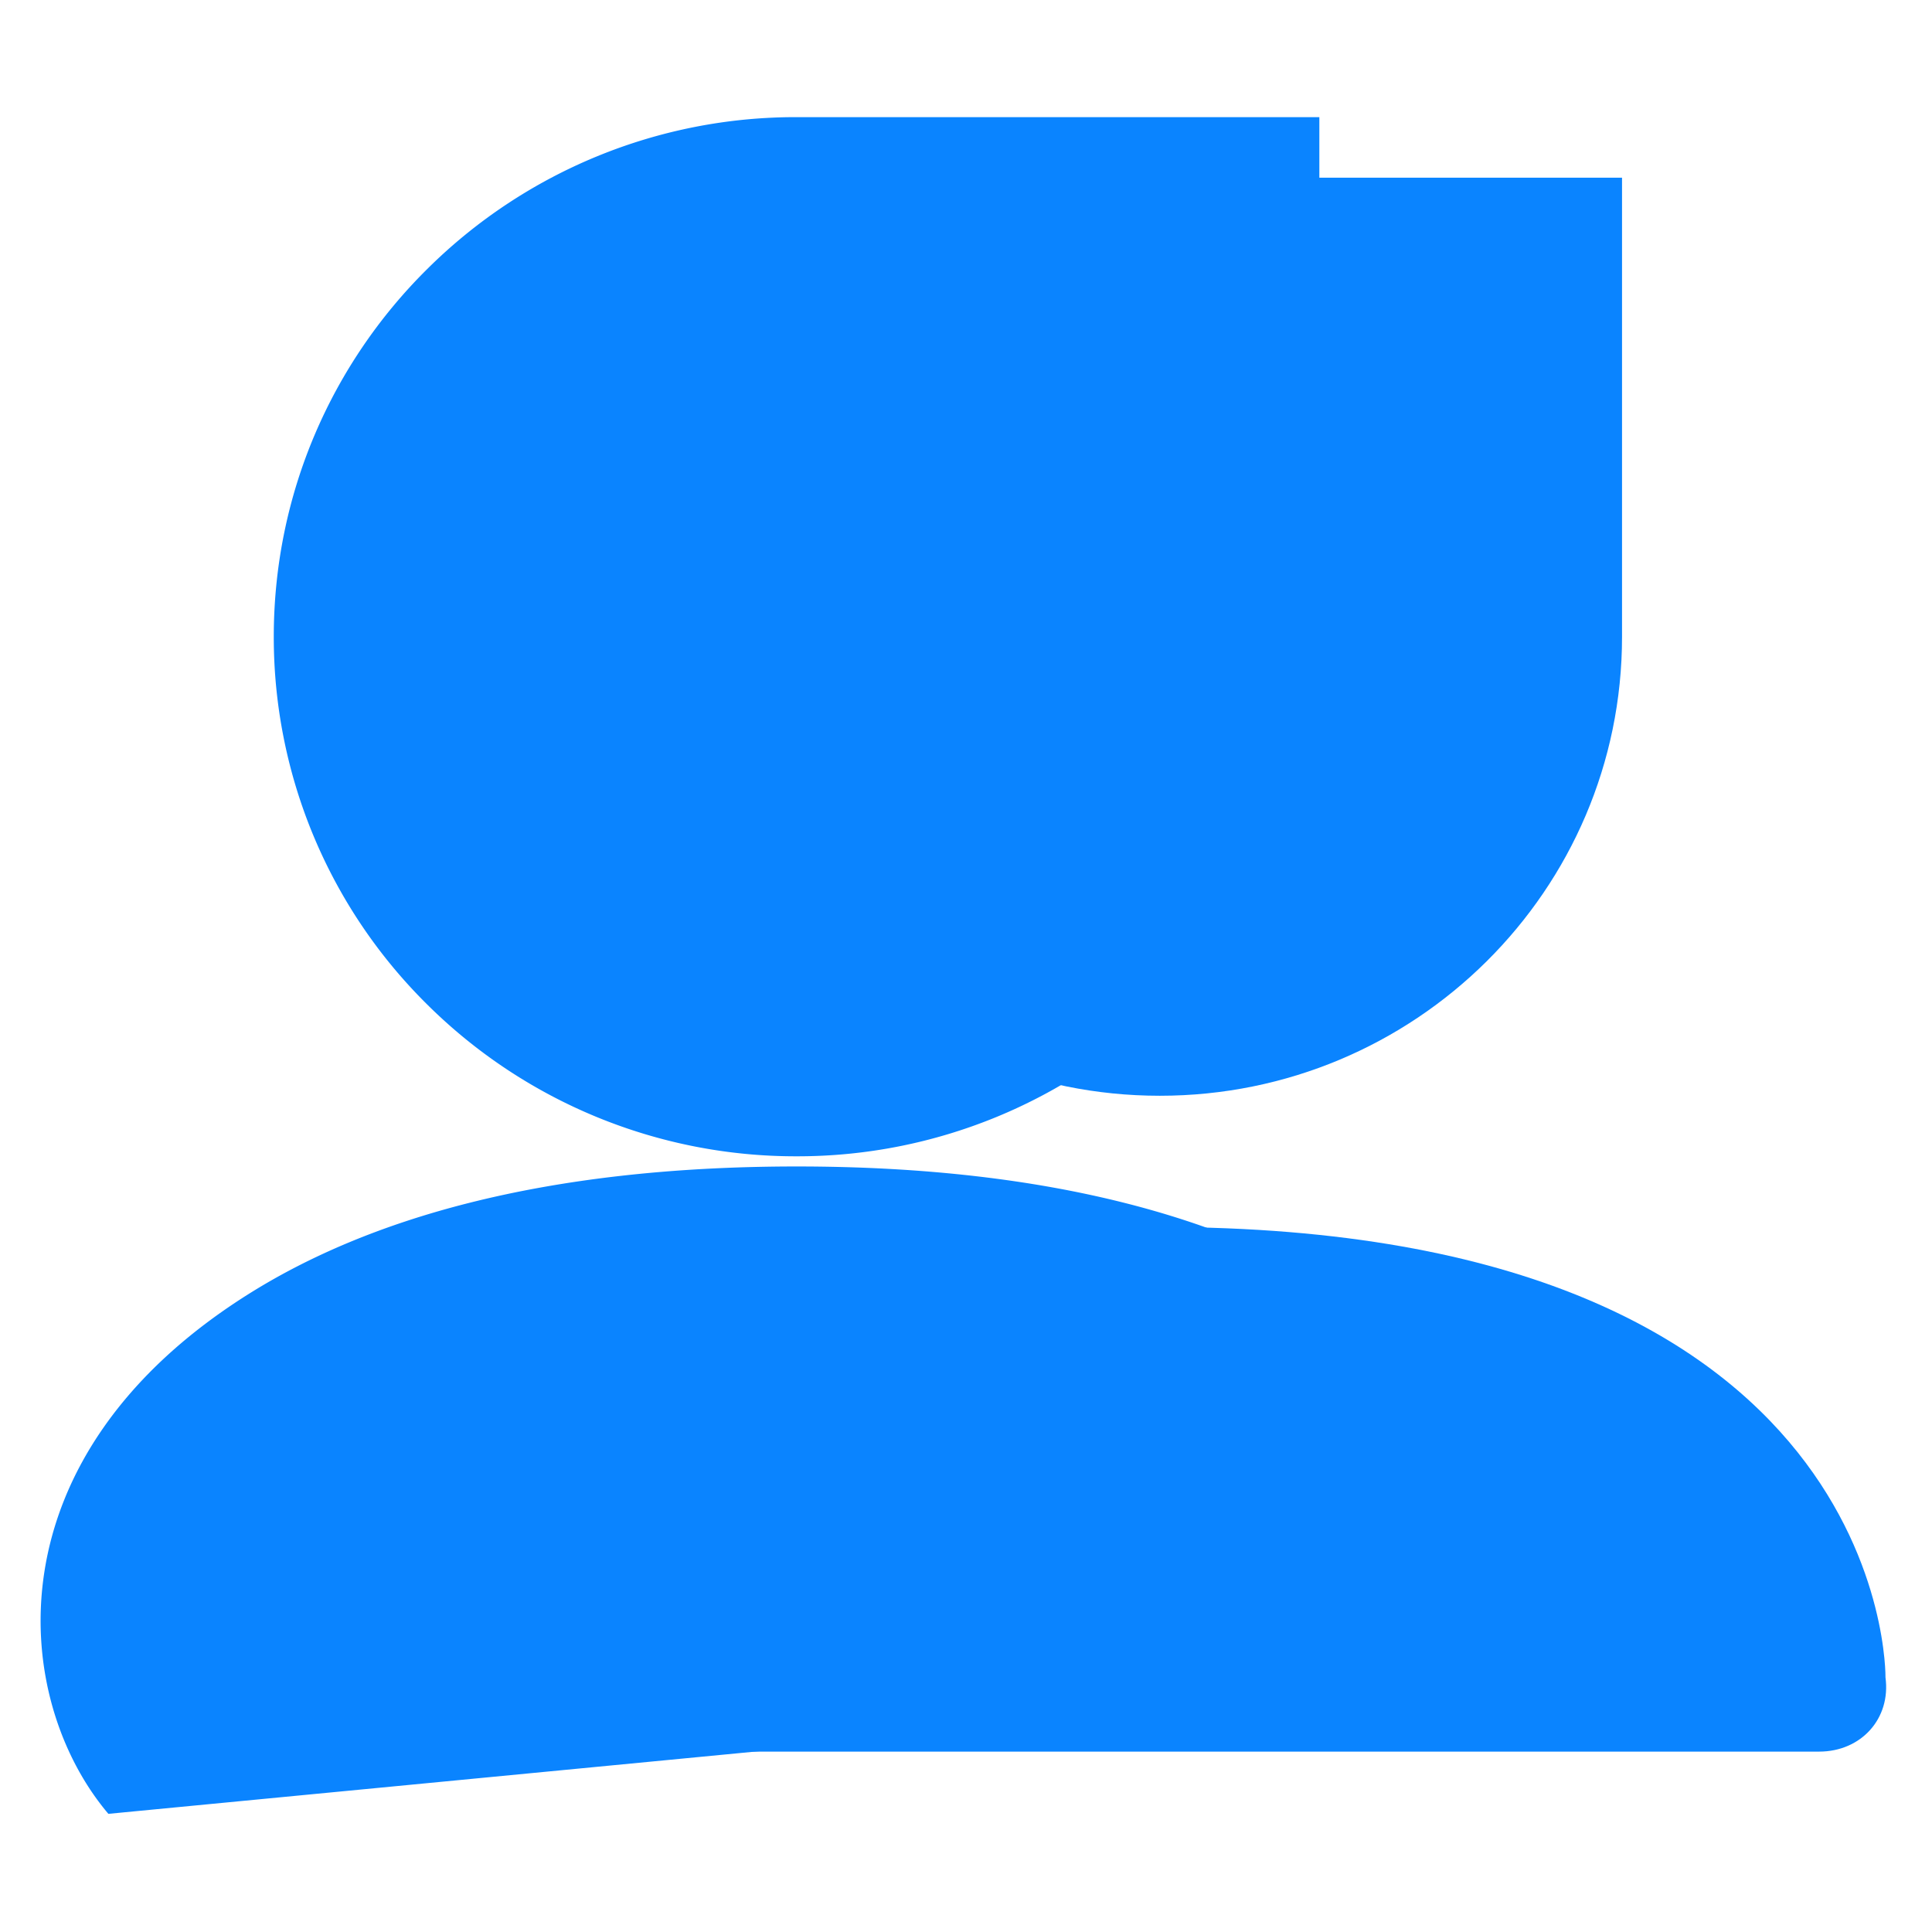
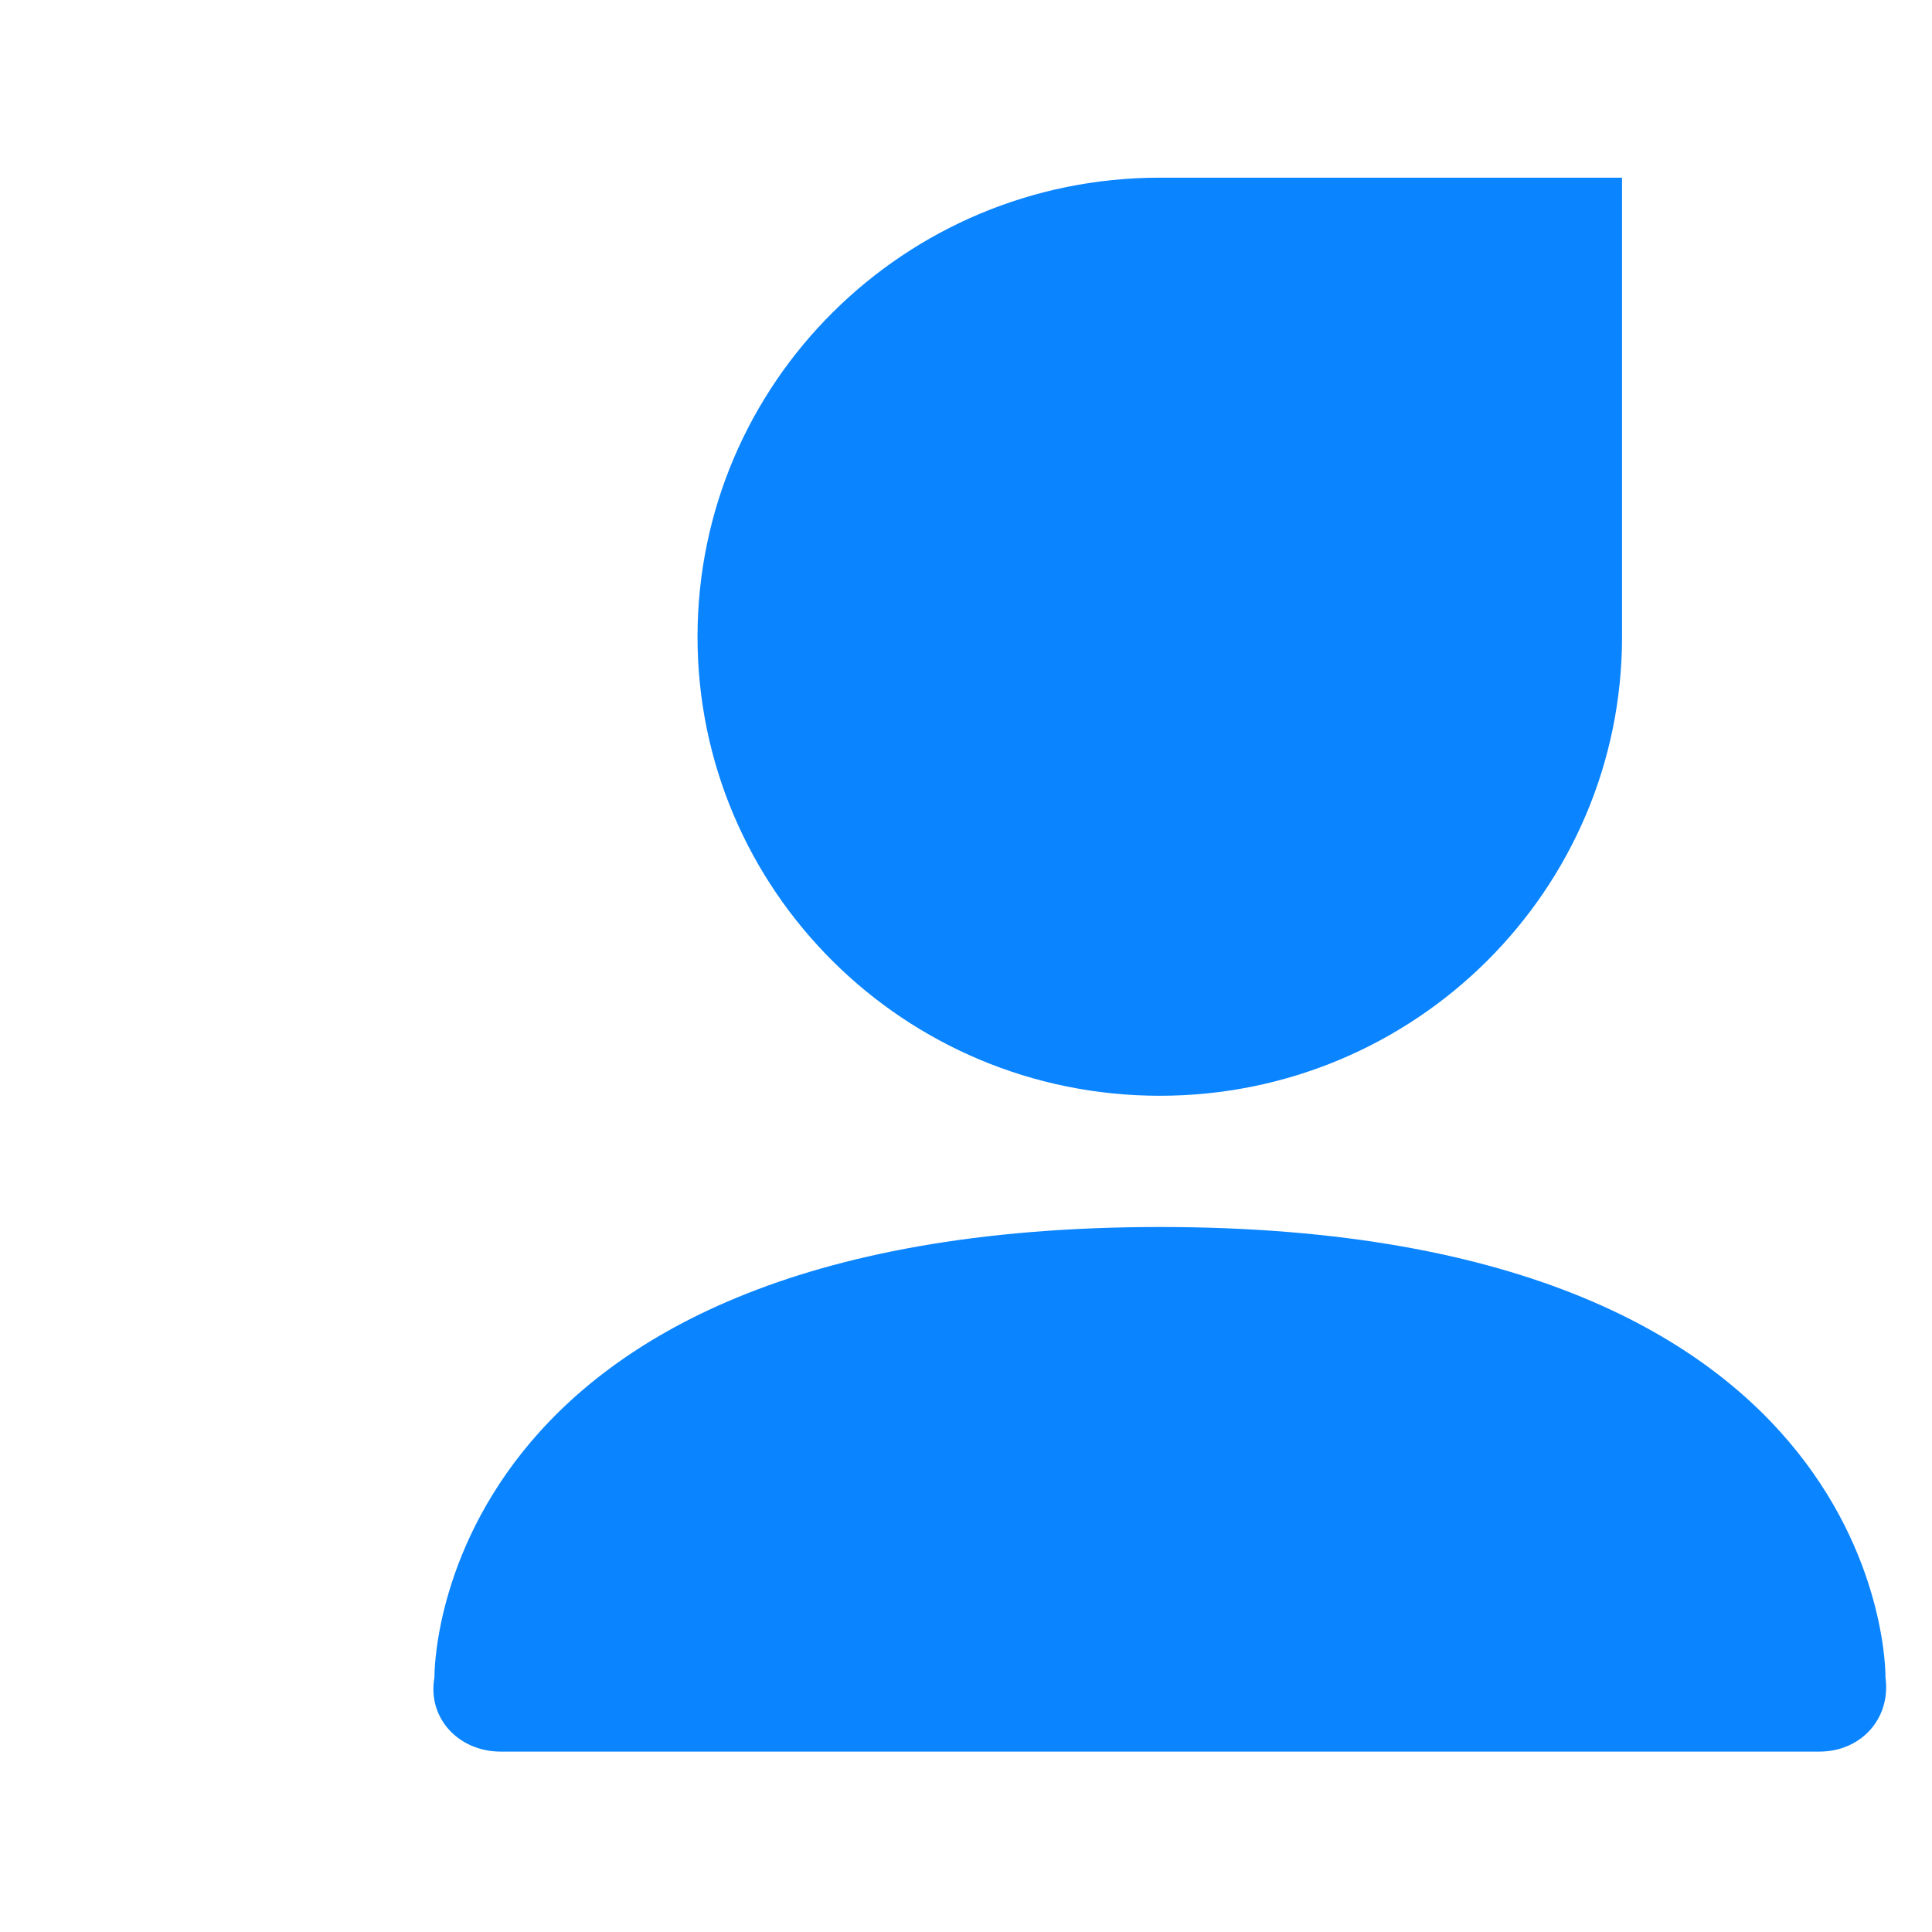
<svg xmlns="http://www.w3.org/2000/svg" t="1747590871118" class="icon" viewBox="0 0 1024 1024" version="1.1" p-id="3950" width="256" height="256">
  <g transform="translate(-27, 30) scale(0.94, 0.94)">
    <path d="M682.803 659.934c413.218 0 409.054 253.952 409.054 253.952 3.14 23.142-13.653 41.847-37.41 41.847H311.091c-23.825 0-41.506-18.978-37.41-41.779 0 0-4.233-254.02 409.122-254.02zM682.667 68.267h260.642v258.867c0 142.95-116.736 258.799-260.642 258.799-143.974 0-260.642-115.849-260.642-258.799S538.761 68.267 682.667 68.267z" fill="#0A84FF" p-id="3951" />
-     <path d="M478.003 625.801c145.681 0 242.21 30.652 306.586 70.315 129.297 79.599 136.055 196.608 136.533 214.699L89.839 990.822c-54.818-64.649-68.267-201.591 80.759-294.161 64.375-39.936 161.109-70.861 307.473-70.861zM772.642 34.133v293.001a291.157 291.157 0 0 1-86.426 207.258A294.775 294.775 0 0 1 477.867 620.066a294.775 294.775 0 0 1-208.35-85.675 291.157 291.157 0 0 1-86.426-207.258c0-80.964 32.973-154.283 86.426-207.258A294.775 294.775 0 0 1 477.867 34.133h294.775z" fill="#0A84FF" p-id="3952" />
  </g>
</svg>